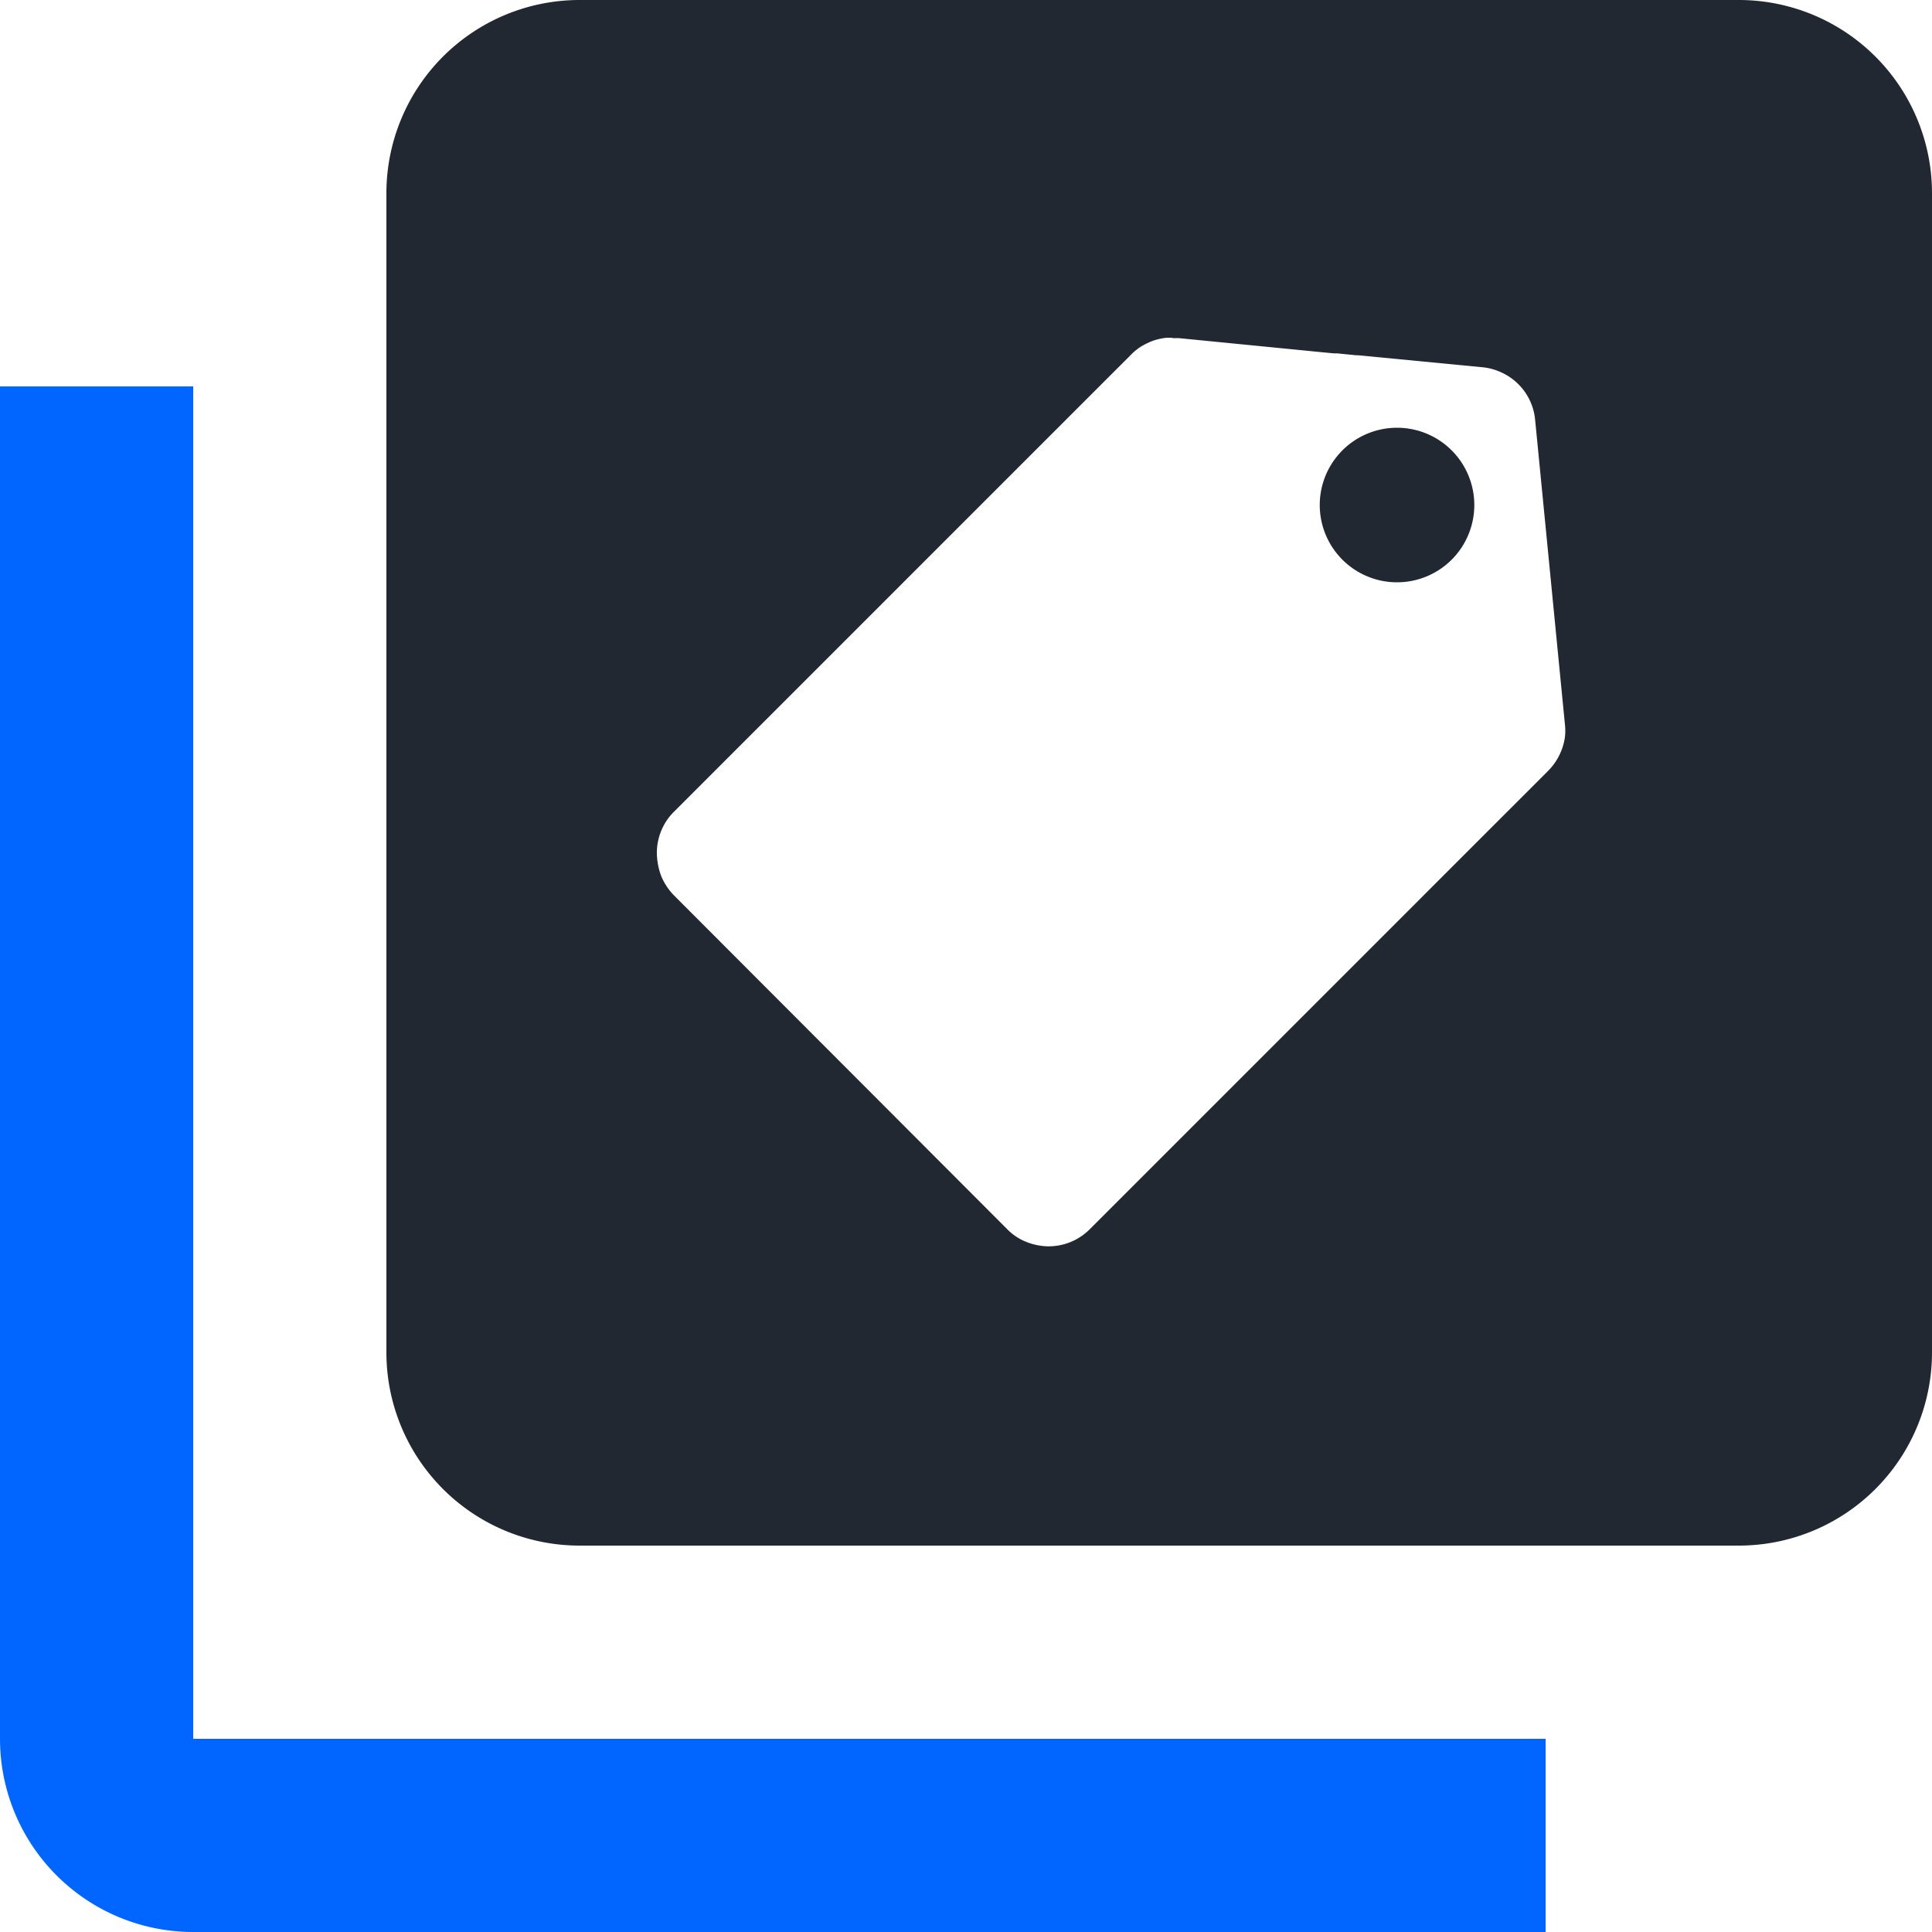
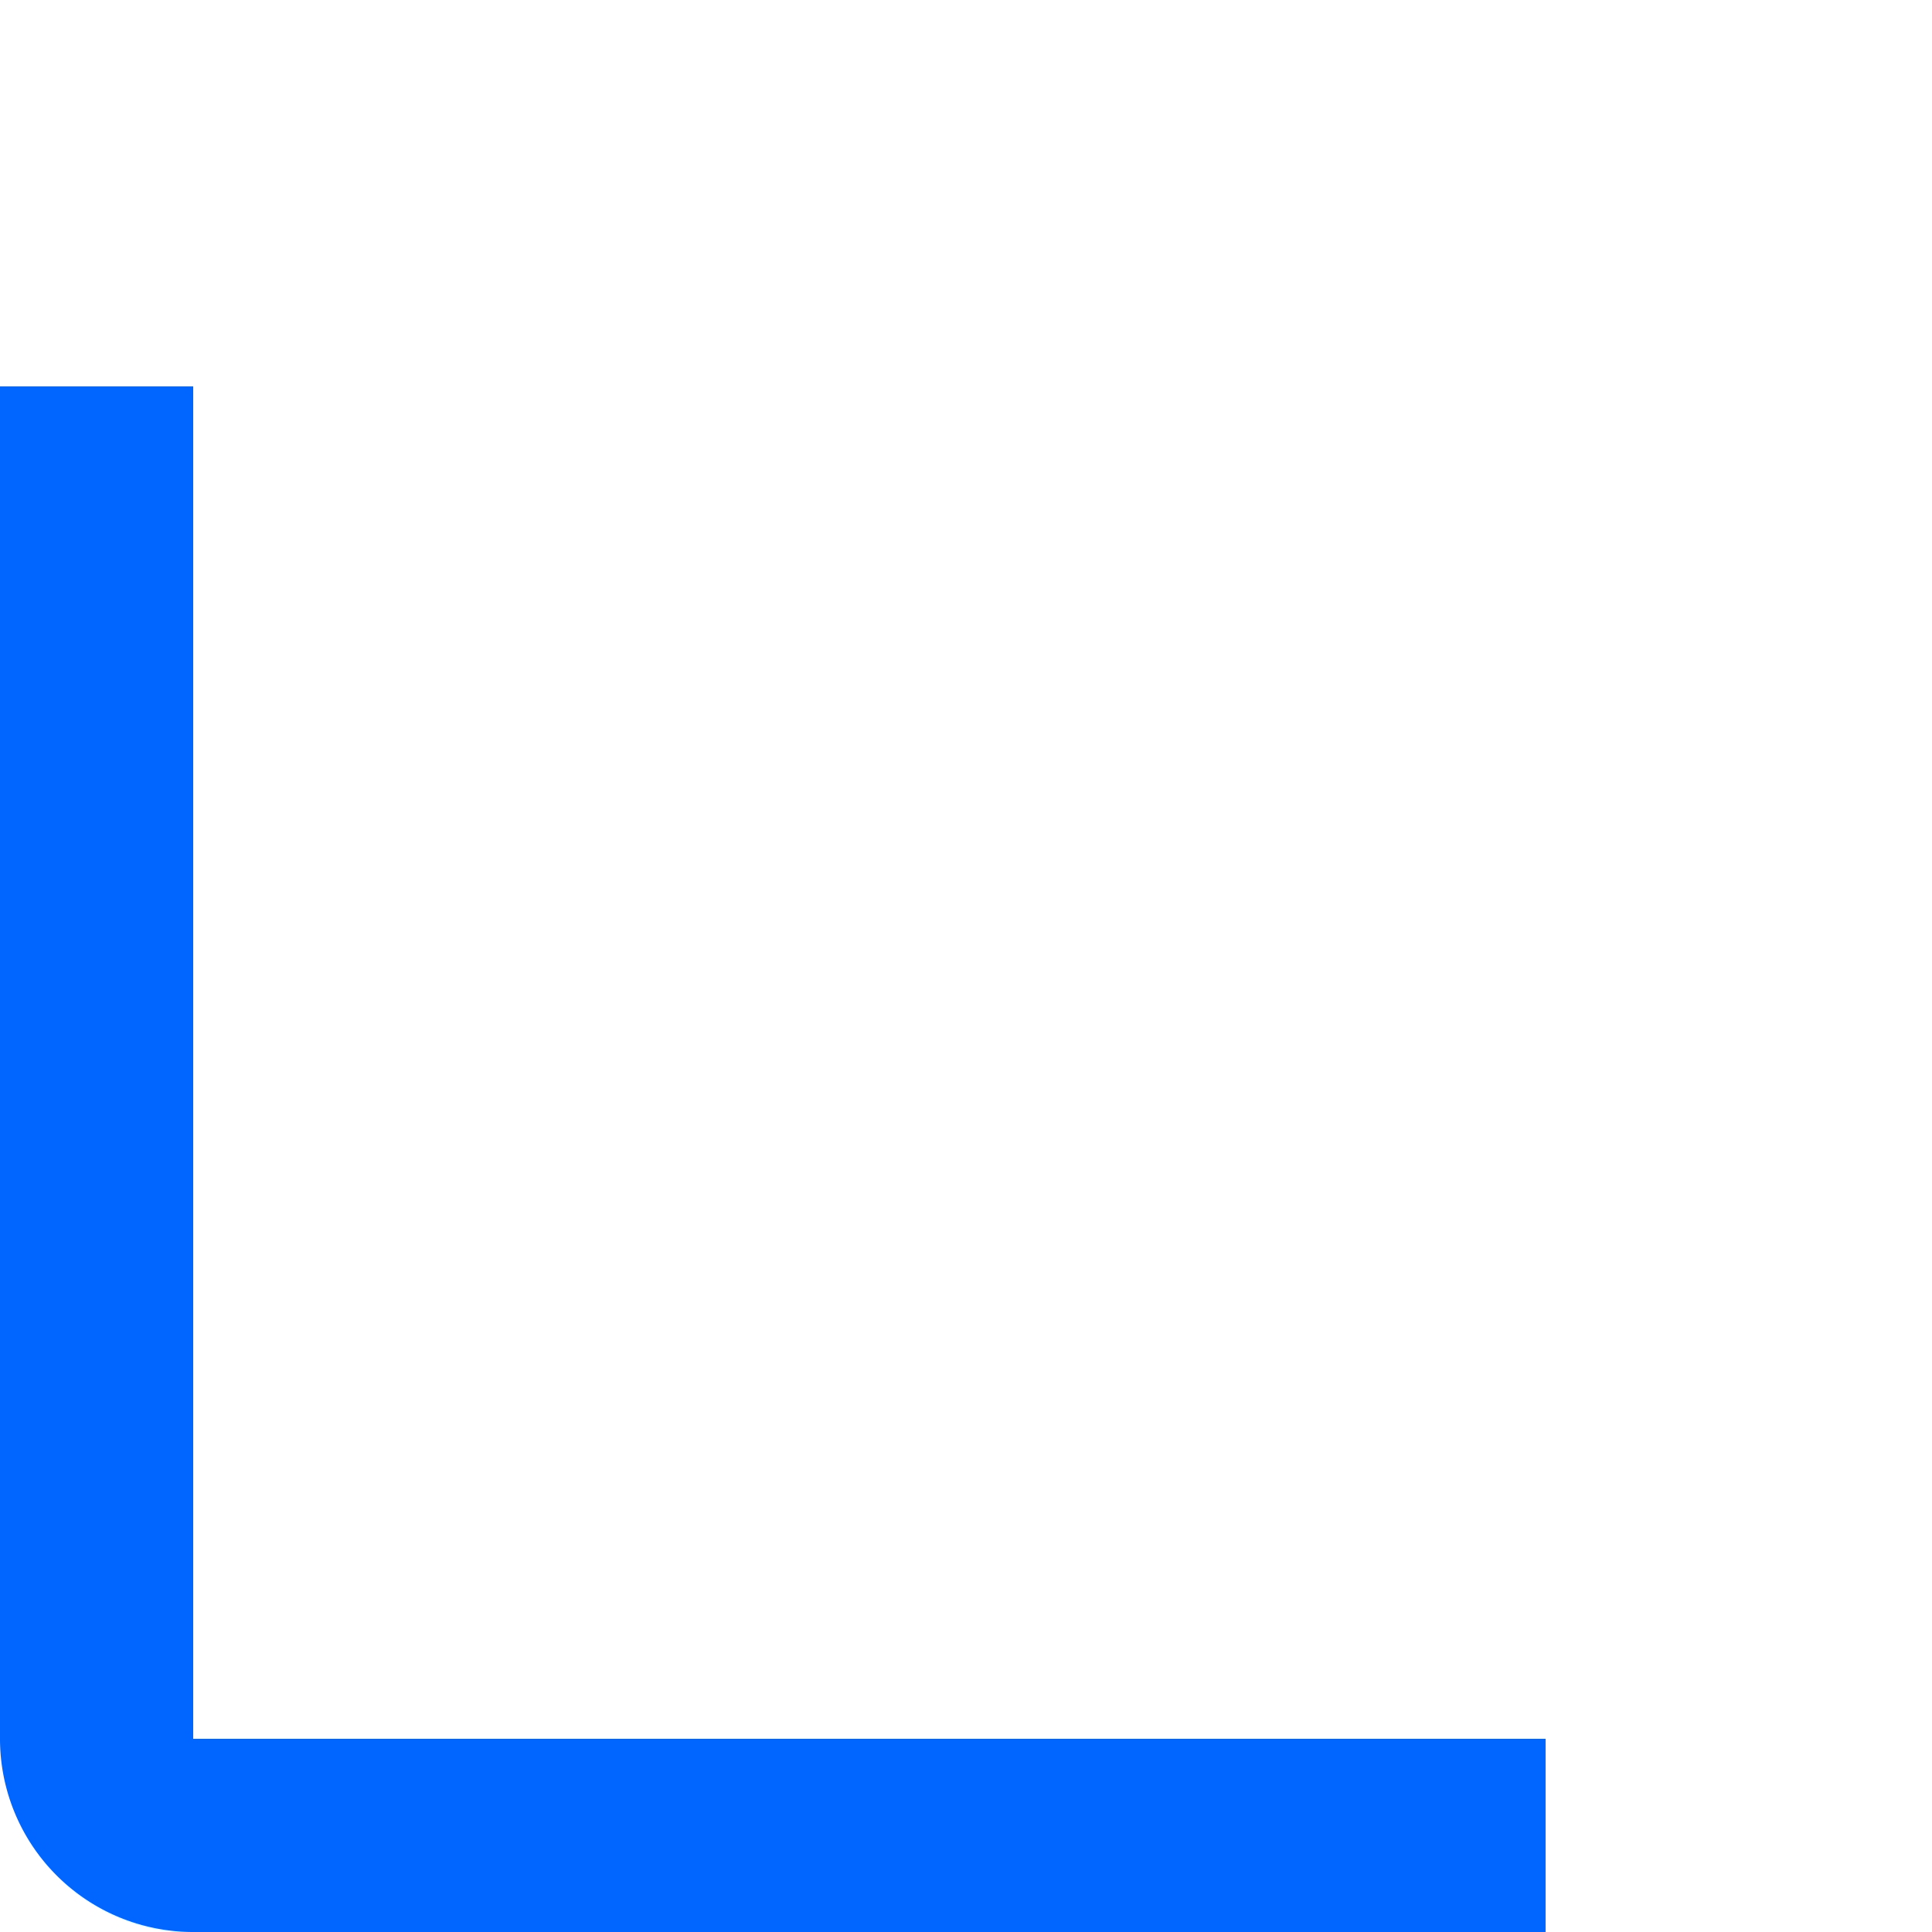
<svg xmlns="http://www.w3.org/2000/svg" id="Layer_1" data-name="Layer 1" width="100" height="100" viewBox="0 0 100 100">
  <g id="Group_9535" data-name="Group 9535">
-     <path id="Subtraction_27" data-name="Subtraction 27" d="M90,80H30A10,10,0,0,1,20,70V10A10,10,0,0,1,30,0H90a10,10,0,0,1,10,10V70A10,10,0,0,1,90,80ZM60.69,17.49a2.42,2.42,0,0,0-.38,0,3.32,3.32,0,0,0-.64.15,4.15,4.15,0,0,0-.6.29,3,3,0,0,0-.52.42l-23.7,23.7A3,3,0,0,0,34,44.21a3.51,3.51,0,0,0,.23,1.15,3.19,3.19,0,0,0,.67,1L52.12,63.61a2.84,2.84,0,0,0,1,.67,3.18,3.18,0,0,0,1.14.23,3,3,0,0,0,2.15-.89l23.7-23.7A3.1,3.1,0,0,0,81,38.16a3,3,0,0,0,0-.67L79.46,21.75a3,3,0,0,0-1.72-2.46,3,3,0,0,0-1-.28l-2.59-.25-3.84-.37h-.1l-1-.1-.17,0-.63-.06L61,17.5l-.29,0ZM72.31,30.14a4,4,0,0,1-4-4h0a4,4,0,1,1,4,4Z" fill="#222831" />
    <path id="Subtraction_29" data-name="Subtraction 29" d="M10,20H0V90a10,10,0,0,0,10,10H80V90H10Z" fill="#06f" />
  </g>
</svg>